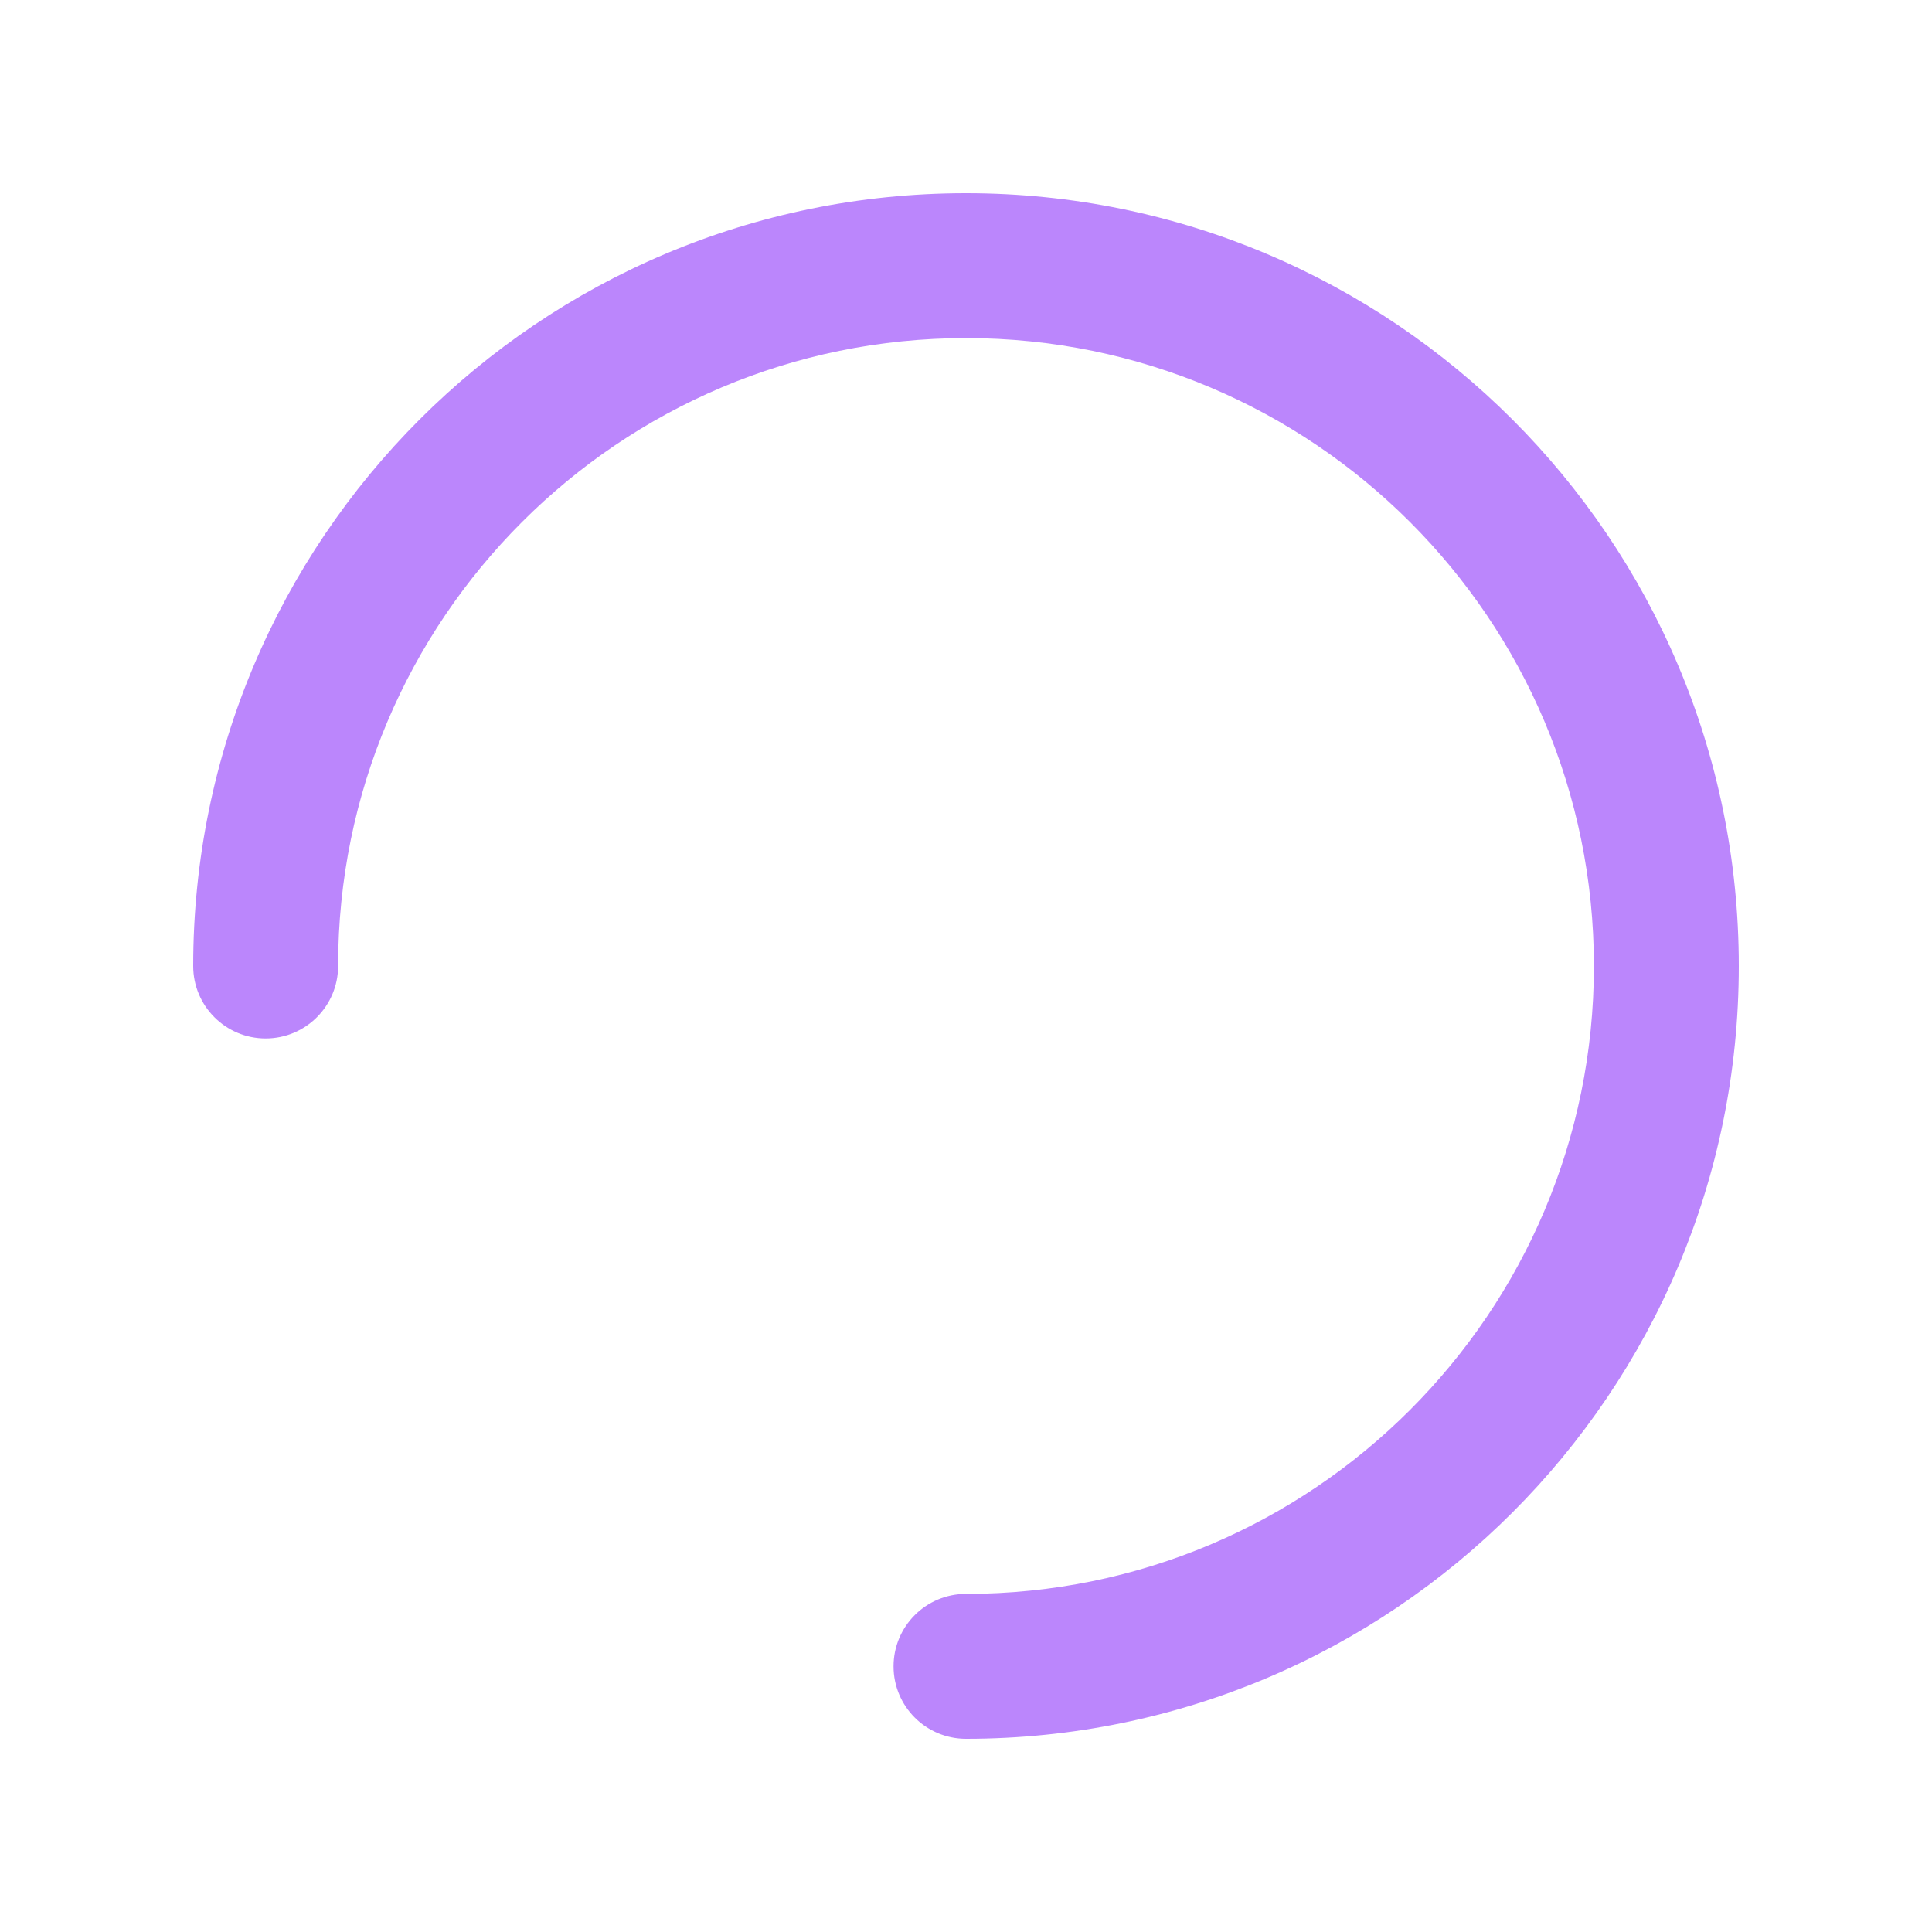
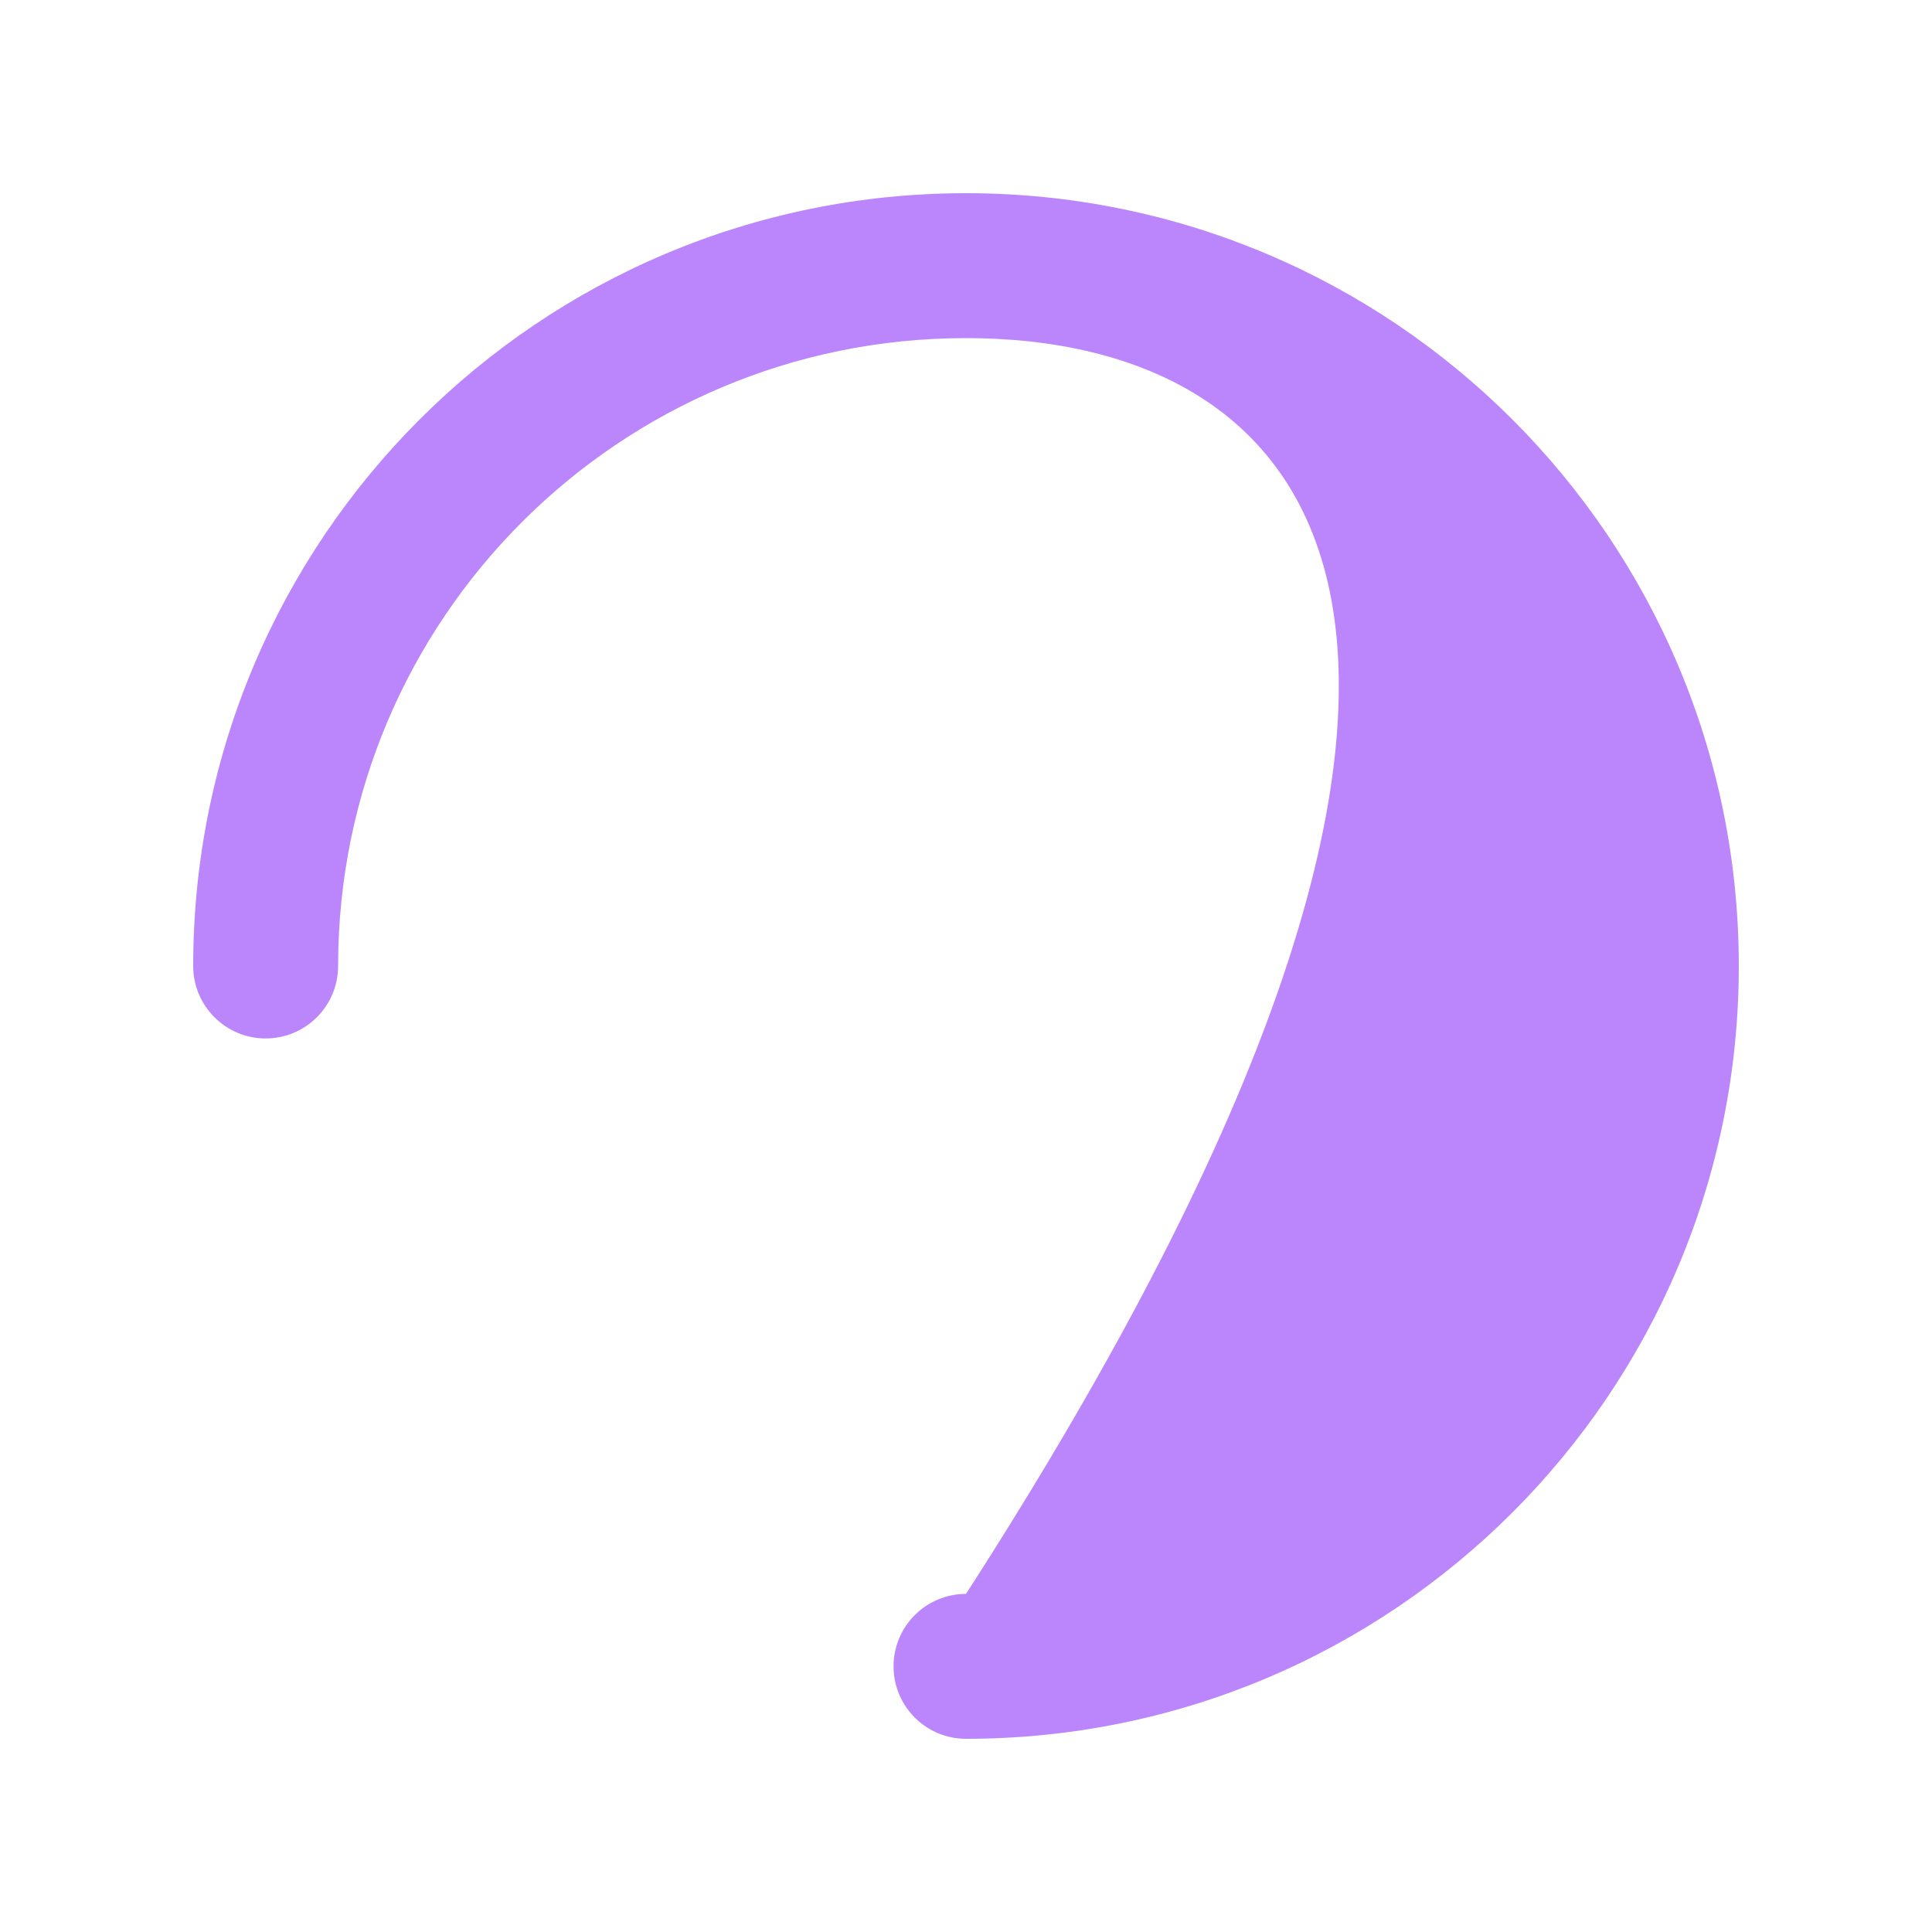
<svg xmlns="http://www.w3.org/2000/svg" width="300px" height="300px" viewBox="0 0 300 300" version="1.1">
  <g id="surface1">
-     <path style=" stroke:none;fill-rule:nonzero;fill:rgb(73.333%,52.549%,98.824%);fill-opacity:1;" d="M 150 52.5 C 96.152 52.5 52.5 96.152 52.5 150 C 52.5 156.215 47.465 161.25 41.25 161.25 C 35.035 161.25 30 156.215 30 150 C 30 83.727 83.727 30 150 30 C 216.273 30 270 83.727 270 150 C 270 216.273 216.273 270 150 270 C 143.785 270 138.75 264.965 138.75 258.75 C 138.75 252.535 143.785 247.5 150 247.5 C 203.848 247.5 247.5 203.848 247.5 150 C 247.5 96.152 203.848 52.5 150 52.5 Z M 150 52.5 " />
+     <path style=" stroke:none;fill-rule:nonzero;fill:rgb(73.333%,52.549%,98.824%);fill-opacity:1;" d="M 150 52.5 C 96.152 52.5 52.5 96.152 52.5 150 C 52.5 156.215 47.465 161.25 41.25 161.25 C 35.035 161.25 30 156.215 30 150 C 30 83.727 83.727 30 150 30 C 216.273 30 270 83.727 270 150 C 270 216.273 216.273 270 150 270 C 143.785 270 138.75 264.965 138.75 258.75 C 138.75 252.535 143.785 247.5 150 247.5 C 247.5 96.152 203.848 52.5 150 52.5 Z M 150 52.5 " />
  </g>
</svg>